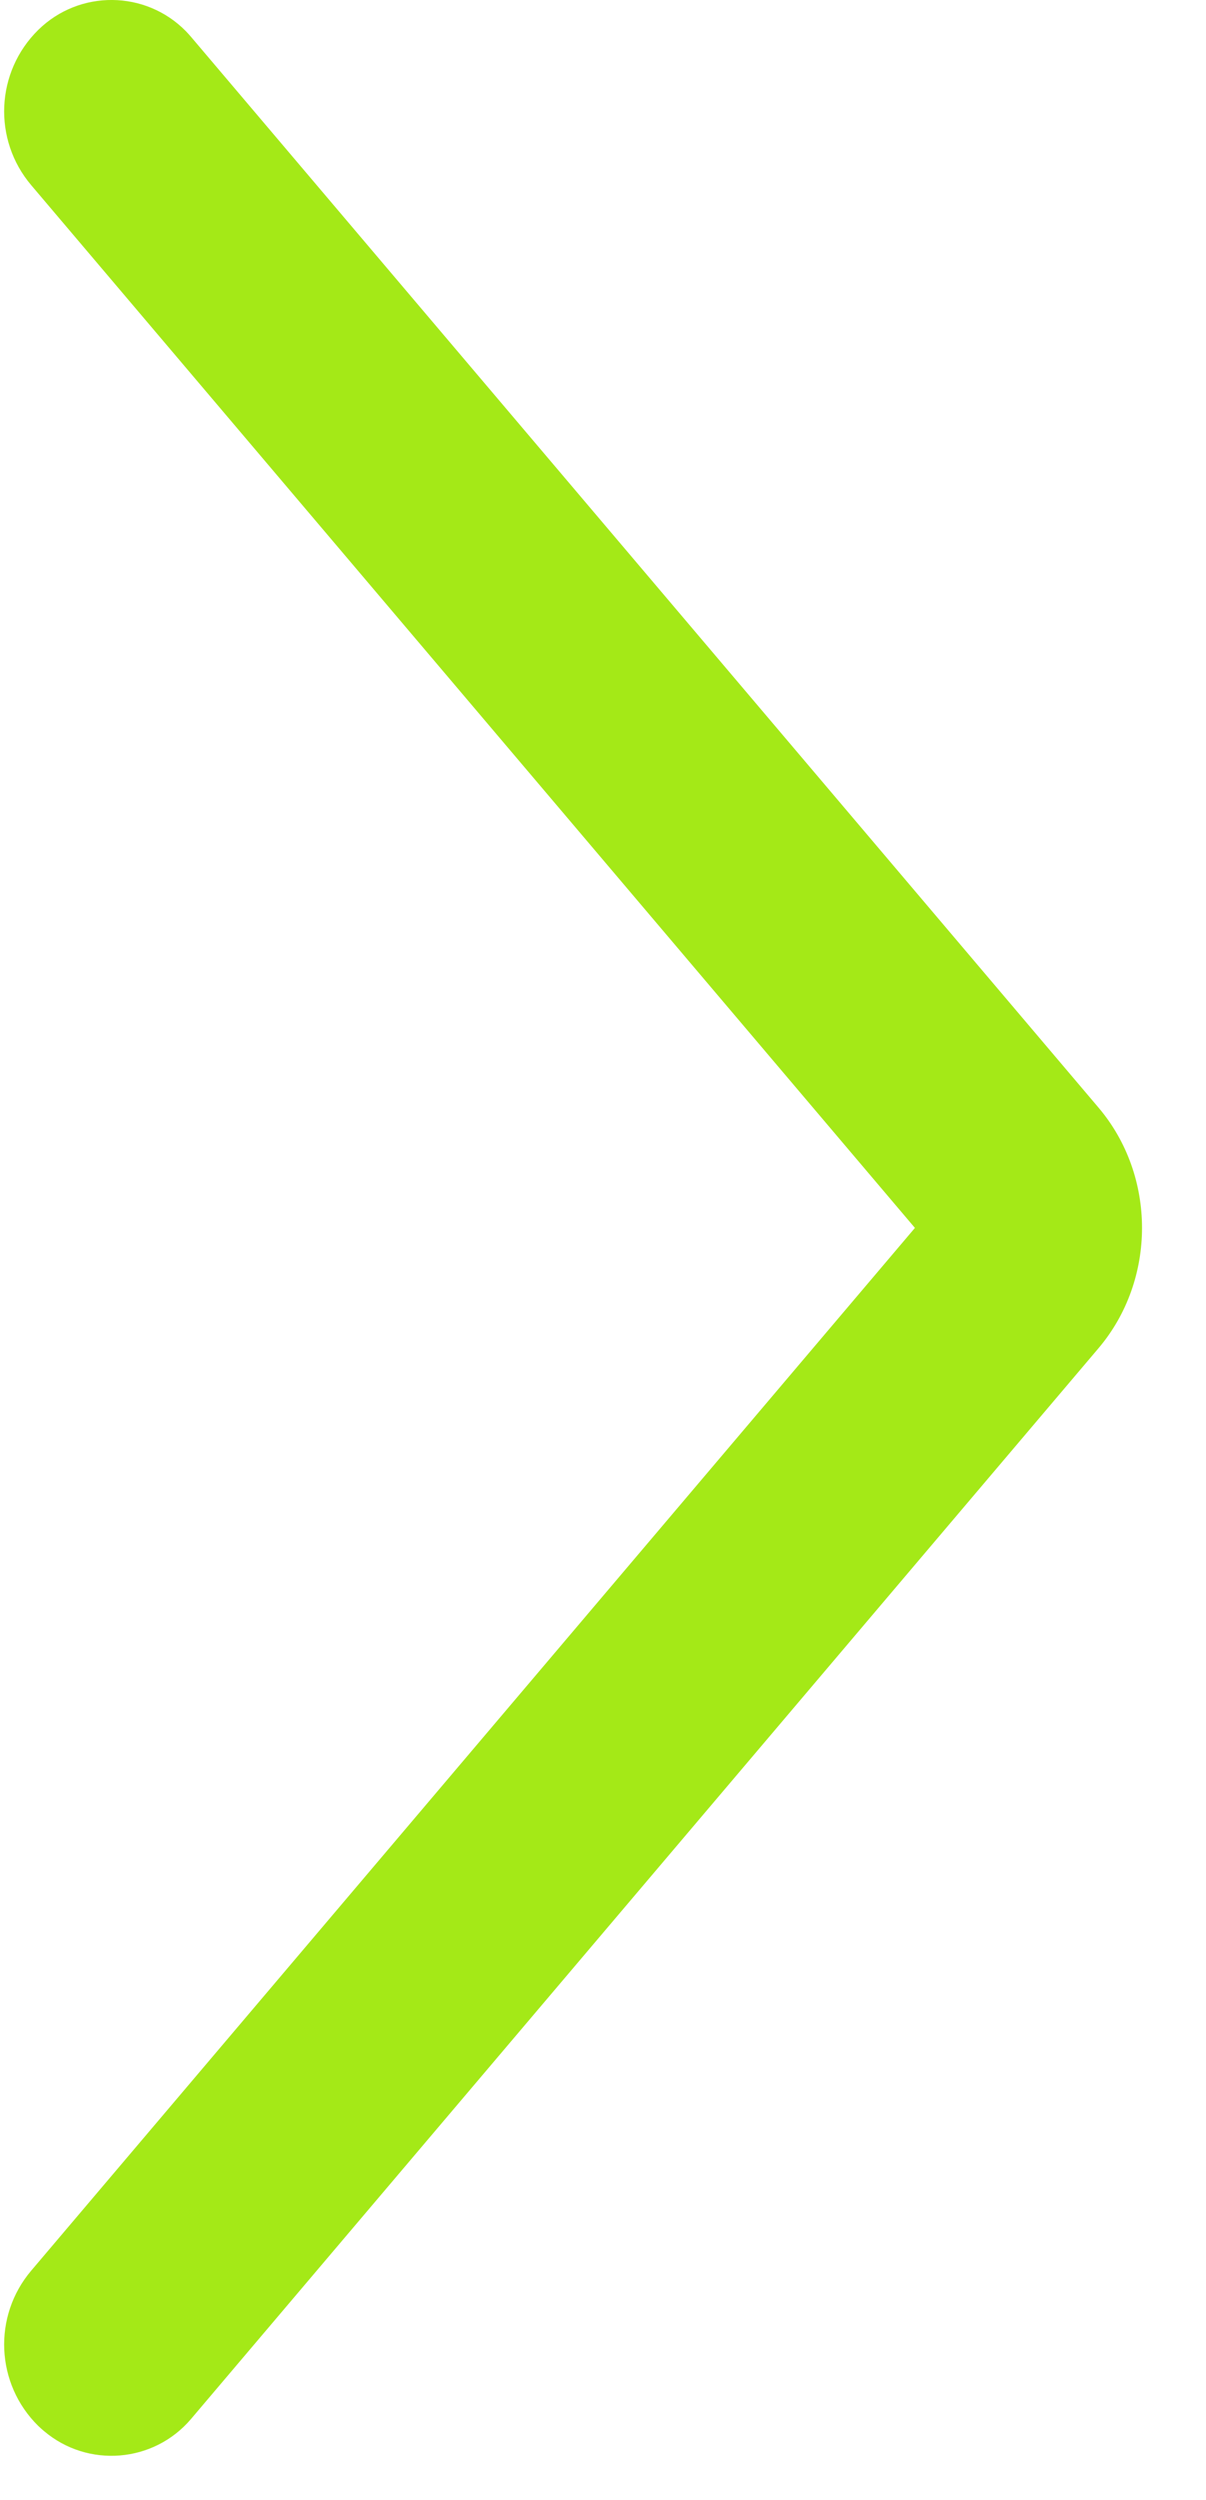
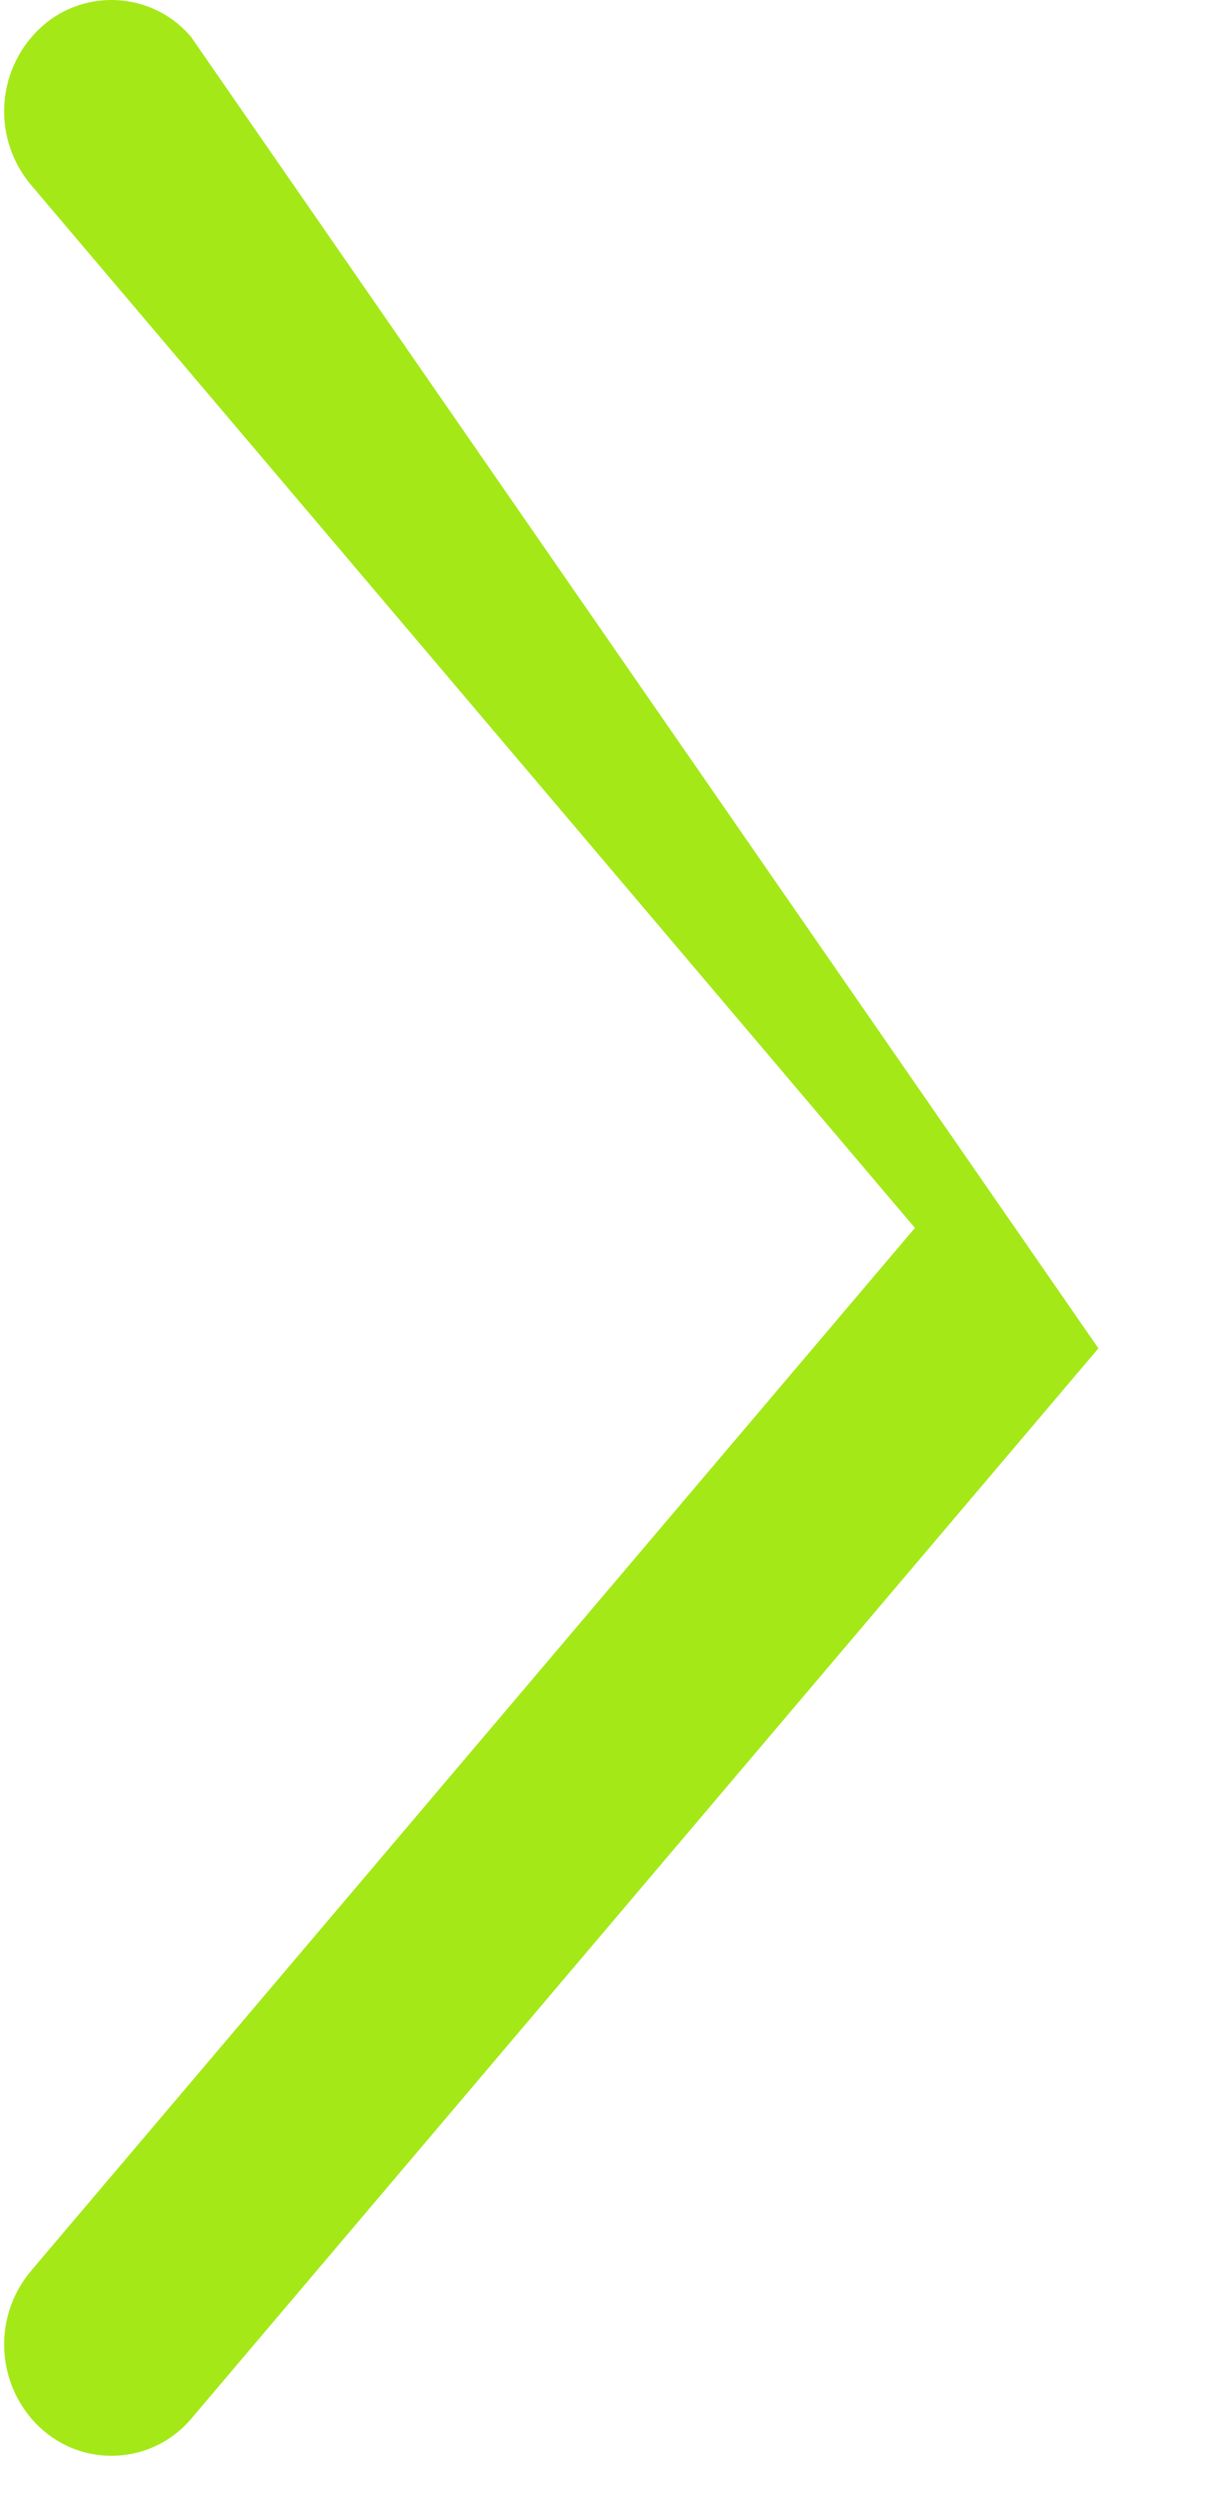
<svg xmlns="http://www.w3.org/2000/svg" width="14px" height="29px" viewBox="0 0 14 29" version="1.1">
  <title>chevron-right</title>
  <desc>Created with Sketch.</desc>
  <g id="Page-1" stroke="none" stroke-width="1" fill="none" fill-rule="evenodd">
    <g id="lumme-energia-blogilistaus-draft1" transform="translate(-1510, -3117)" fill="#A4E917">
      <g id="chevron-right" transform="translate(1508, 3116)">
        <g transform="translate(9, 15.5) scale(1, -1) rotate(-180) translate(-9, -15.5) translate(2, 1)" id="Path">
-           <path d="M11.315,14.245 L1.057,2.149 C0.608,1.62 0.643,0.834 1.138,0.347 C1.17,0.317 1.17,0.317 1.204,0.288 C1.714,-0.145 2.479,-0.082 2.912,0.428 L13.445,12.848 C14.12,13.643 14.12,14.848 13.445,15.642 L2.912,28.062 C2.883,28.095 2.883,28.095 2.853,28.127 C2.384,28.605 1.616,28.612 1.138,28.143 C0.643,27.656 0.608,26.87 1.057,26.341 L11.315,14.245 Z" fill-rule="nonzero" transform="translate(7.347, 14.245) rotate(-180) translate(-7.347, -14.245) " />
+           <path d="M11.315,14.245 L1.057,2.149 C0.608,1.62 0.643,0.834 1.138,0.347 C1.17,0.317 1.17,0.317 1.204,0.288 C1.714,-0.145 2.479,-0.082 2.912,0.428 L13.445,12.848 L2.912,28.062 C2.883,28.095 2.883,28.095 2.853,28.127 C2.384,28.605 1.616,28.612 1.138,28.143 C0.643,27.656 0.608,26.87 1.057,26.341 L11.315,14.245 Z" fill-rule="nonzero" transform="translate(7.347, 14.245) rotate(-180) translate(-7.347, -14.245) " />
        </g>
      </g>
    </g>
  </g>
</svg>